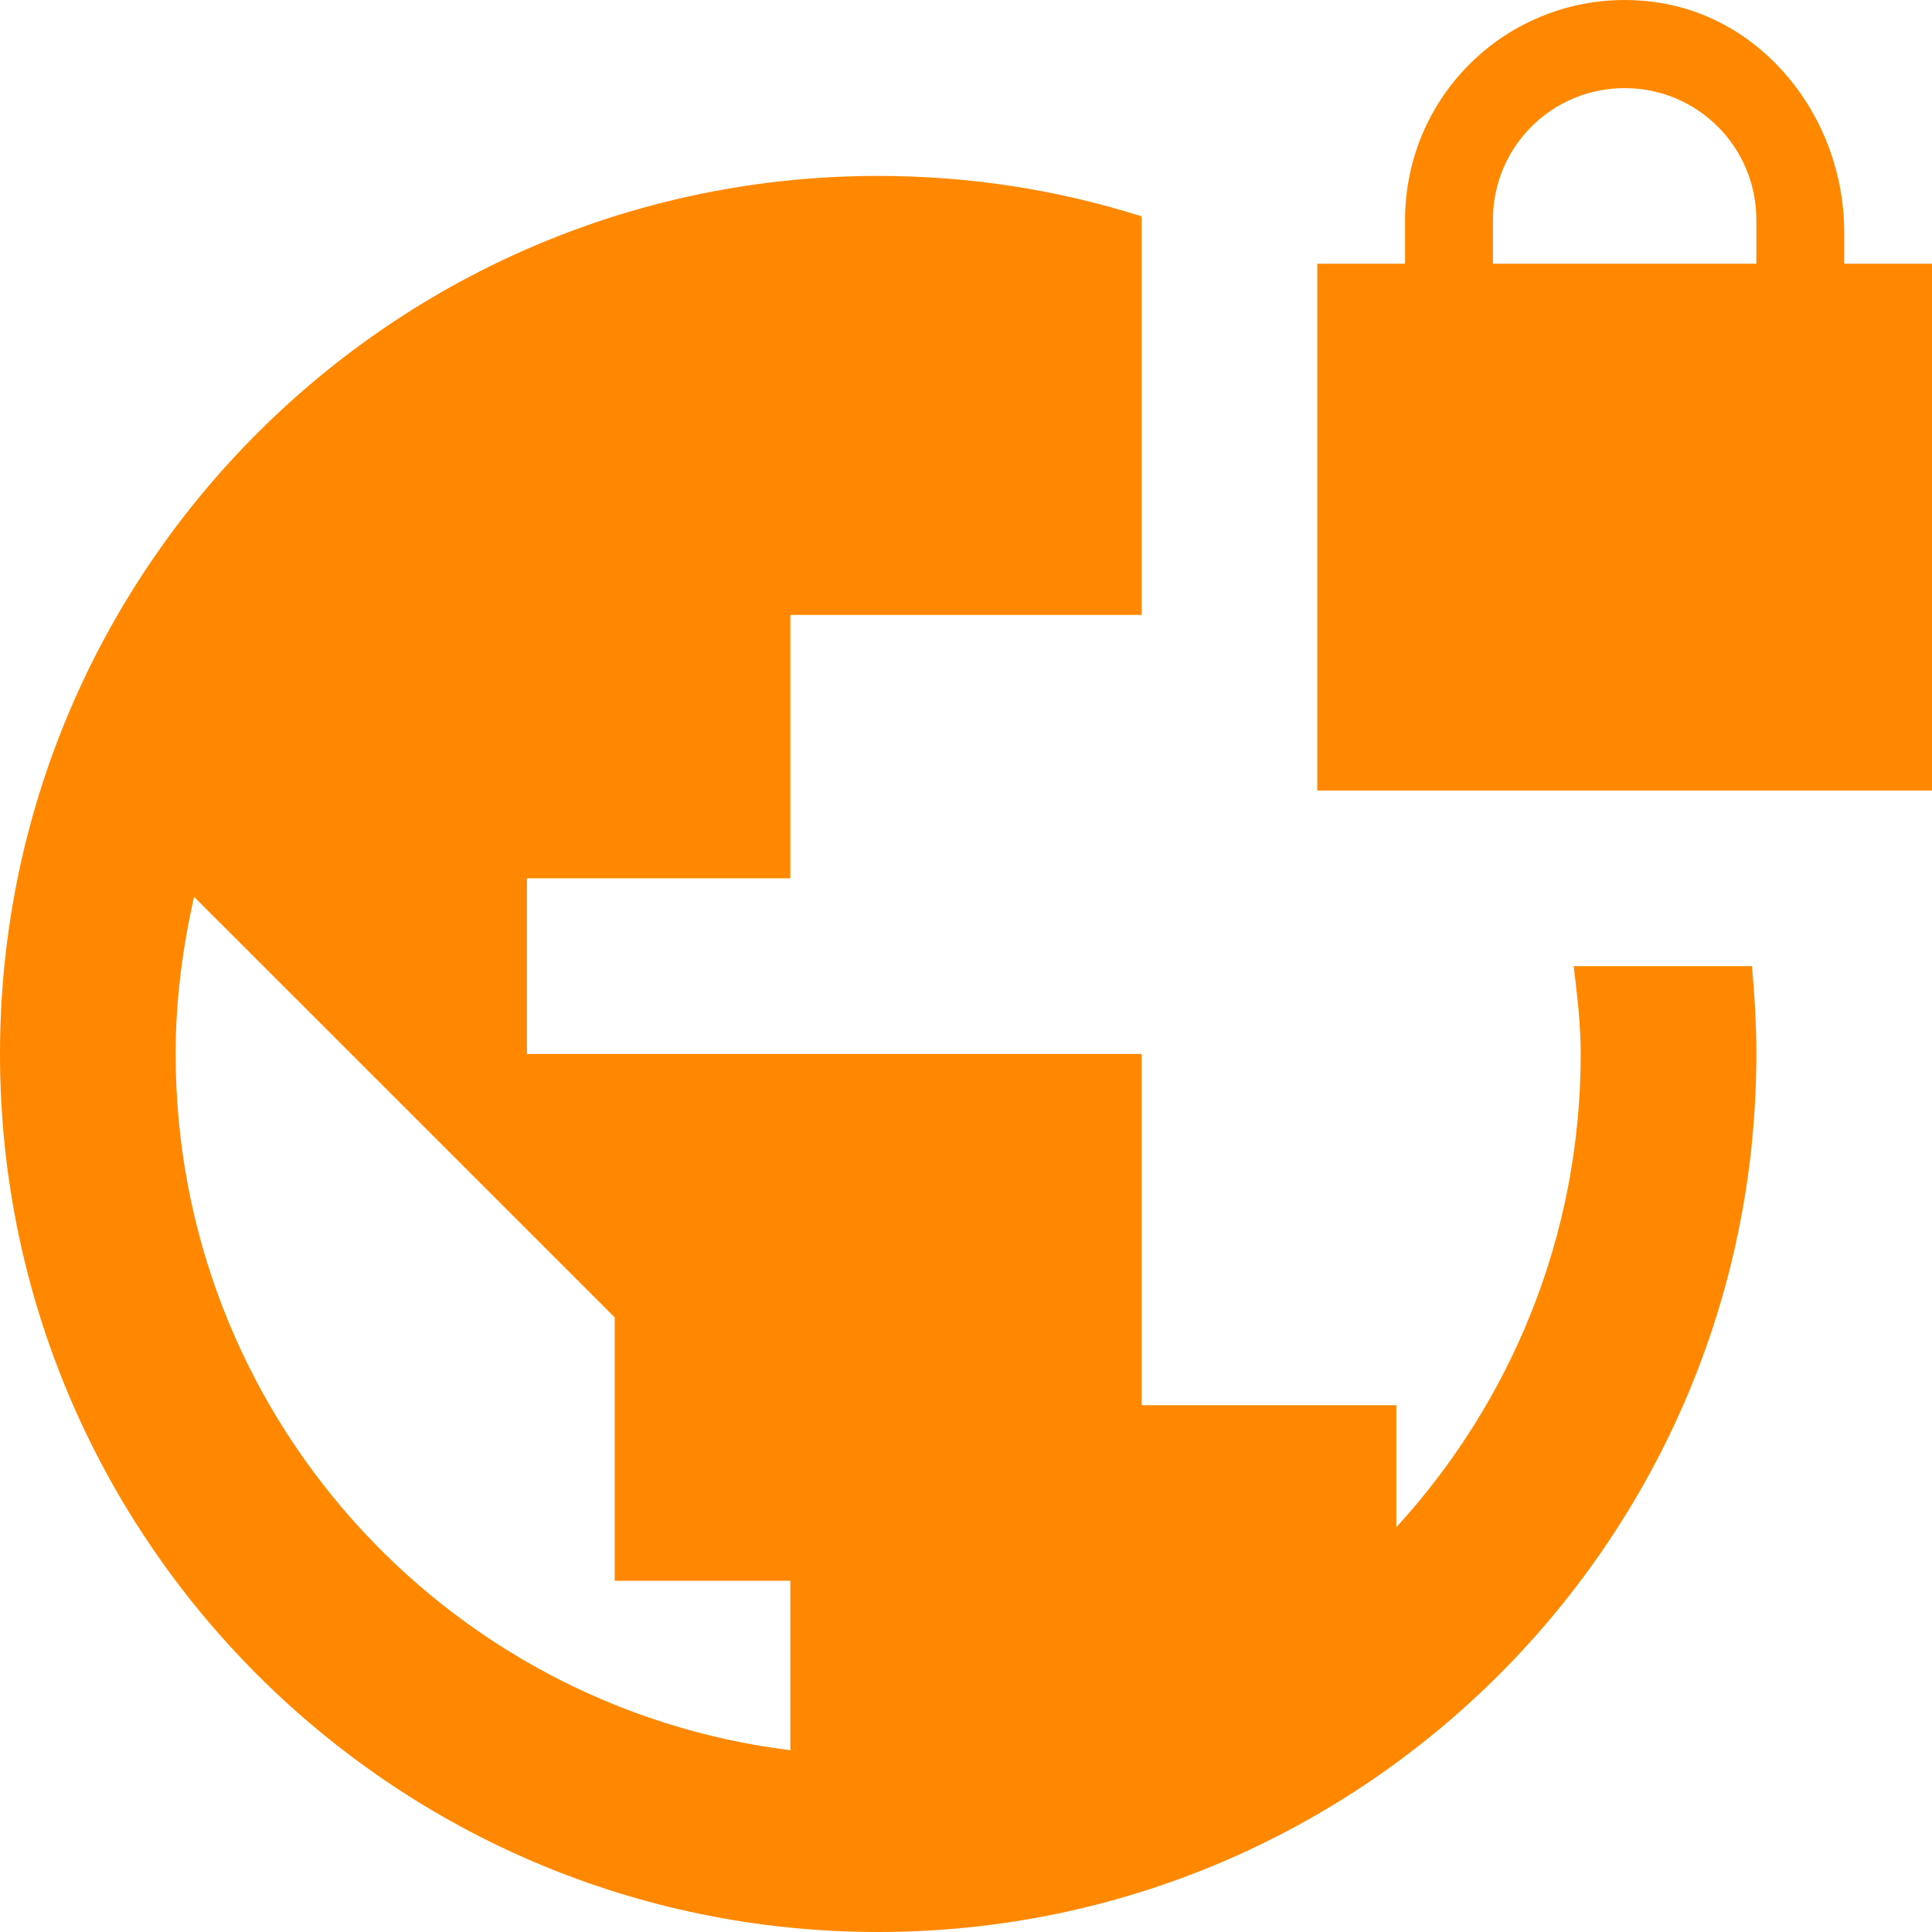
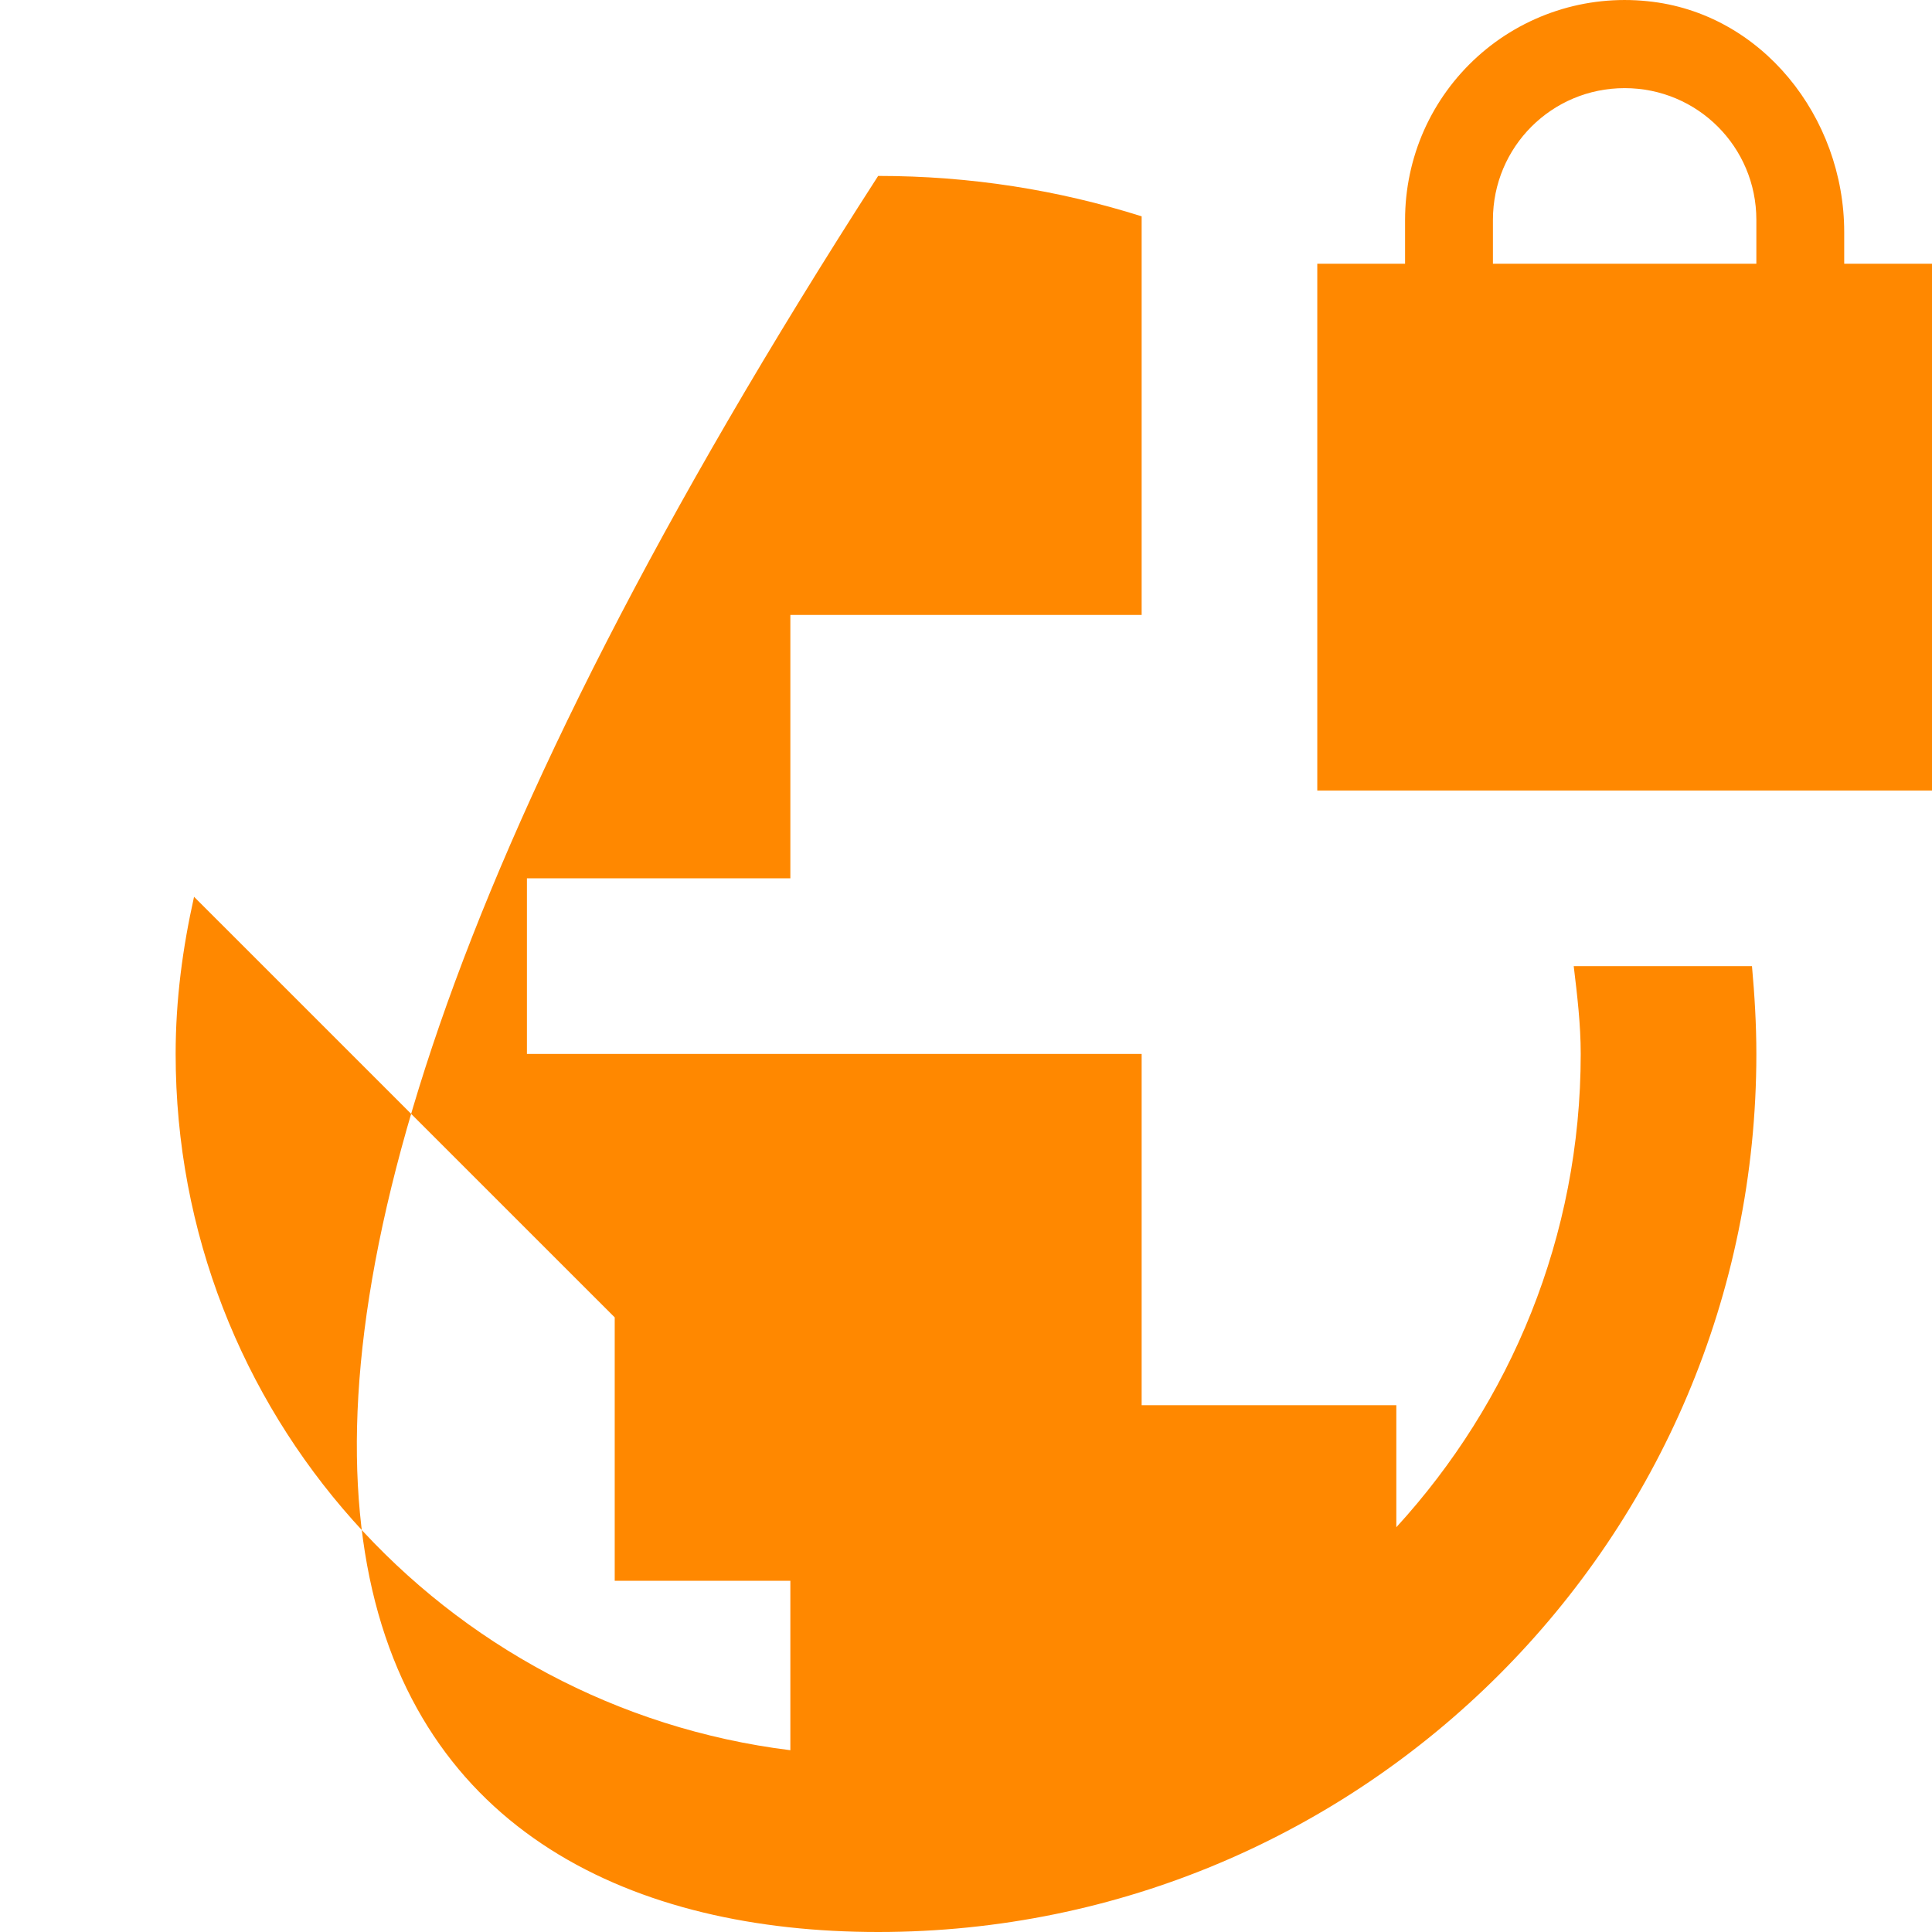
<svg xmlns="http://www.w3.org/2000/svg" width="34" height="34" viewBox="0 0 34 34" fill="none">
-   <path d="M27.818 18.548C27.818 21.762 26.582 24.682 24.573 26.877V24.729H20.091V18.548H9.273V15.457H13.909V10.822H20.091V3.807C18.623 3.343 17.077 3.096 15.454 3.096C6.924 3.096 0 10.018 0 18.548C0 27.078 6.924 34 15.454 34C23.985 34 30.909 27.078 30.909 18.548C30.909 18.023 30.878 17.513 30.832 17.003H27.695C27.756 17.513 27.818 18.023 27.818 18.548ZM13.909 30.801C7.805 30.044 3.091 24.852 3.091 18.548C3.091 17.59 3.215 16.678 3.415 15.782L10.818 23.184V27.819H13.909V30.801ZM32.455 4.641V4.085C32.455 2.061 31.002 0.222 28.993 0.021C28.454 -0.035 27.909 0.022 27.394 0.19C26.879 0.358 26.405 0.632 26.003 0.995C25.601 1.358 25.279 1.801 25.059 2.296C24.84 2.791 24.727 3.327 24.727 3.869V4.641H23.182V13.912H34V4.641H32.455ZM30.909 4.641H26.273V3.869C26.273 2.586 27.308 1.551 28.591 1.551C29.874 1.551 30.909 2.586 30.909 3.869V4.641Z" fill="#FF8800" />
+   <path d="M27.818 18.548C27.818 21.762 26.582 24.682 24.573 26.877V24.729H20.091V18.548H9.273V15.457H13.909V10.822H20.091V3.807C18.623 3.343 17.077 3.096 15.454 3.096C0 27.078 6.924 34 15.454 34C23.985 34 30.909 27.078 30.909 18.548C30.909 18.023 30.878 17.513 30.832 17.003H27.695C27.756 17.513 27.818 18.023 27.818 18.548ZM13.909 30.801C7.805 30.044 3.091 24.852 3.091 18.548C3.091 17.59 3.215 16.678 3.415 15.782L10.818 23.184V27.819H13.909V30.801ZM32.455 4.641V4.085C32.455 2.061 31.002 0.222 28.993 0.021C28.454 -0.035 27.909 0.022 27.394 0.19C26.879 0.358 26.405 0.632 26.003 0.995C25.601 1.358 25.279 1.801 25.059 2.296C24.84 2.791 24.727 3.327 24.727 3.869V4.641H23.182V13.912H34V4.641H32.455ZM30.909 4.641H26.273V3.869C26.273 2.586 27.308 1.551 28.591 1.551C29.874 1.551 30.909 2.586 30.909 3.869V4.641Z" fill="#FF8800" />
</svg>